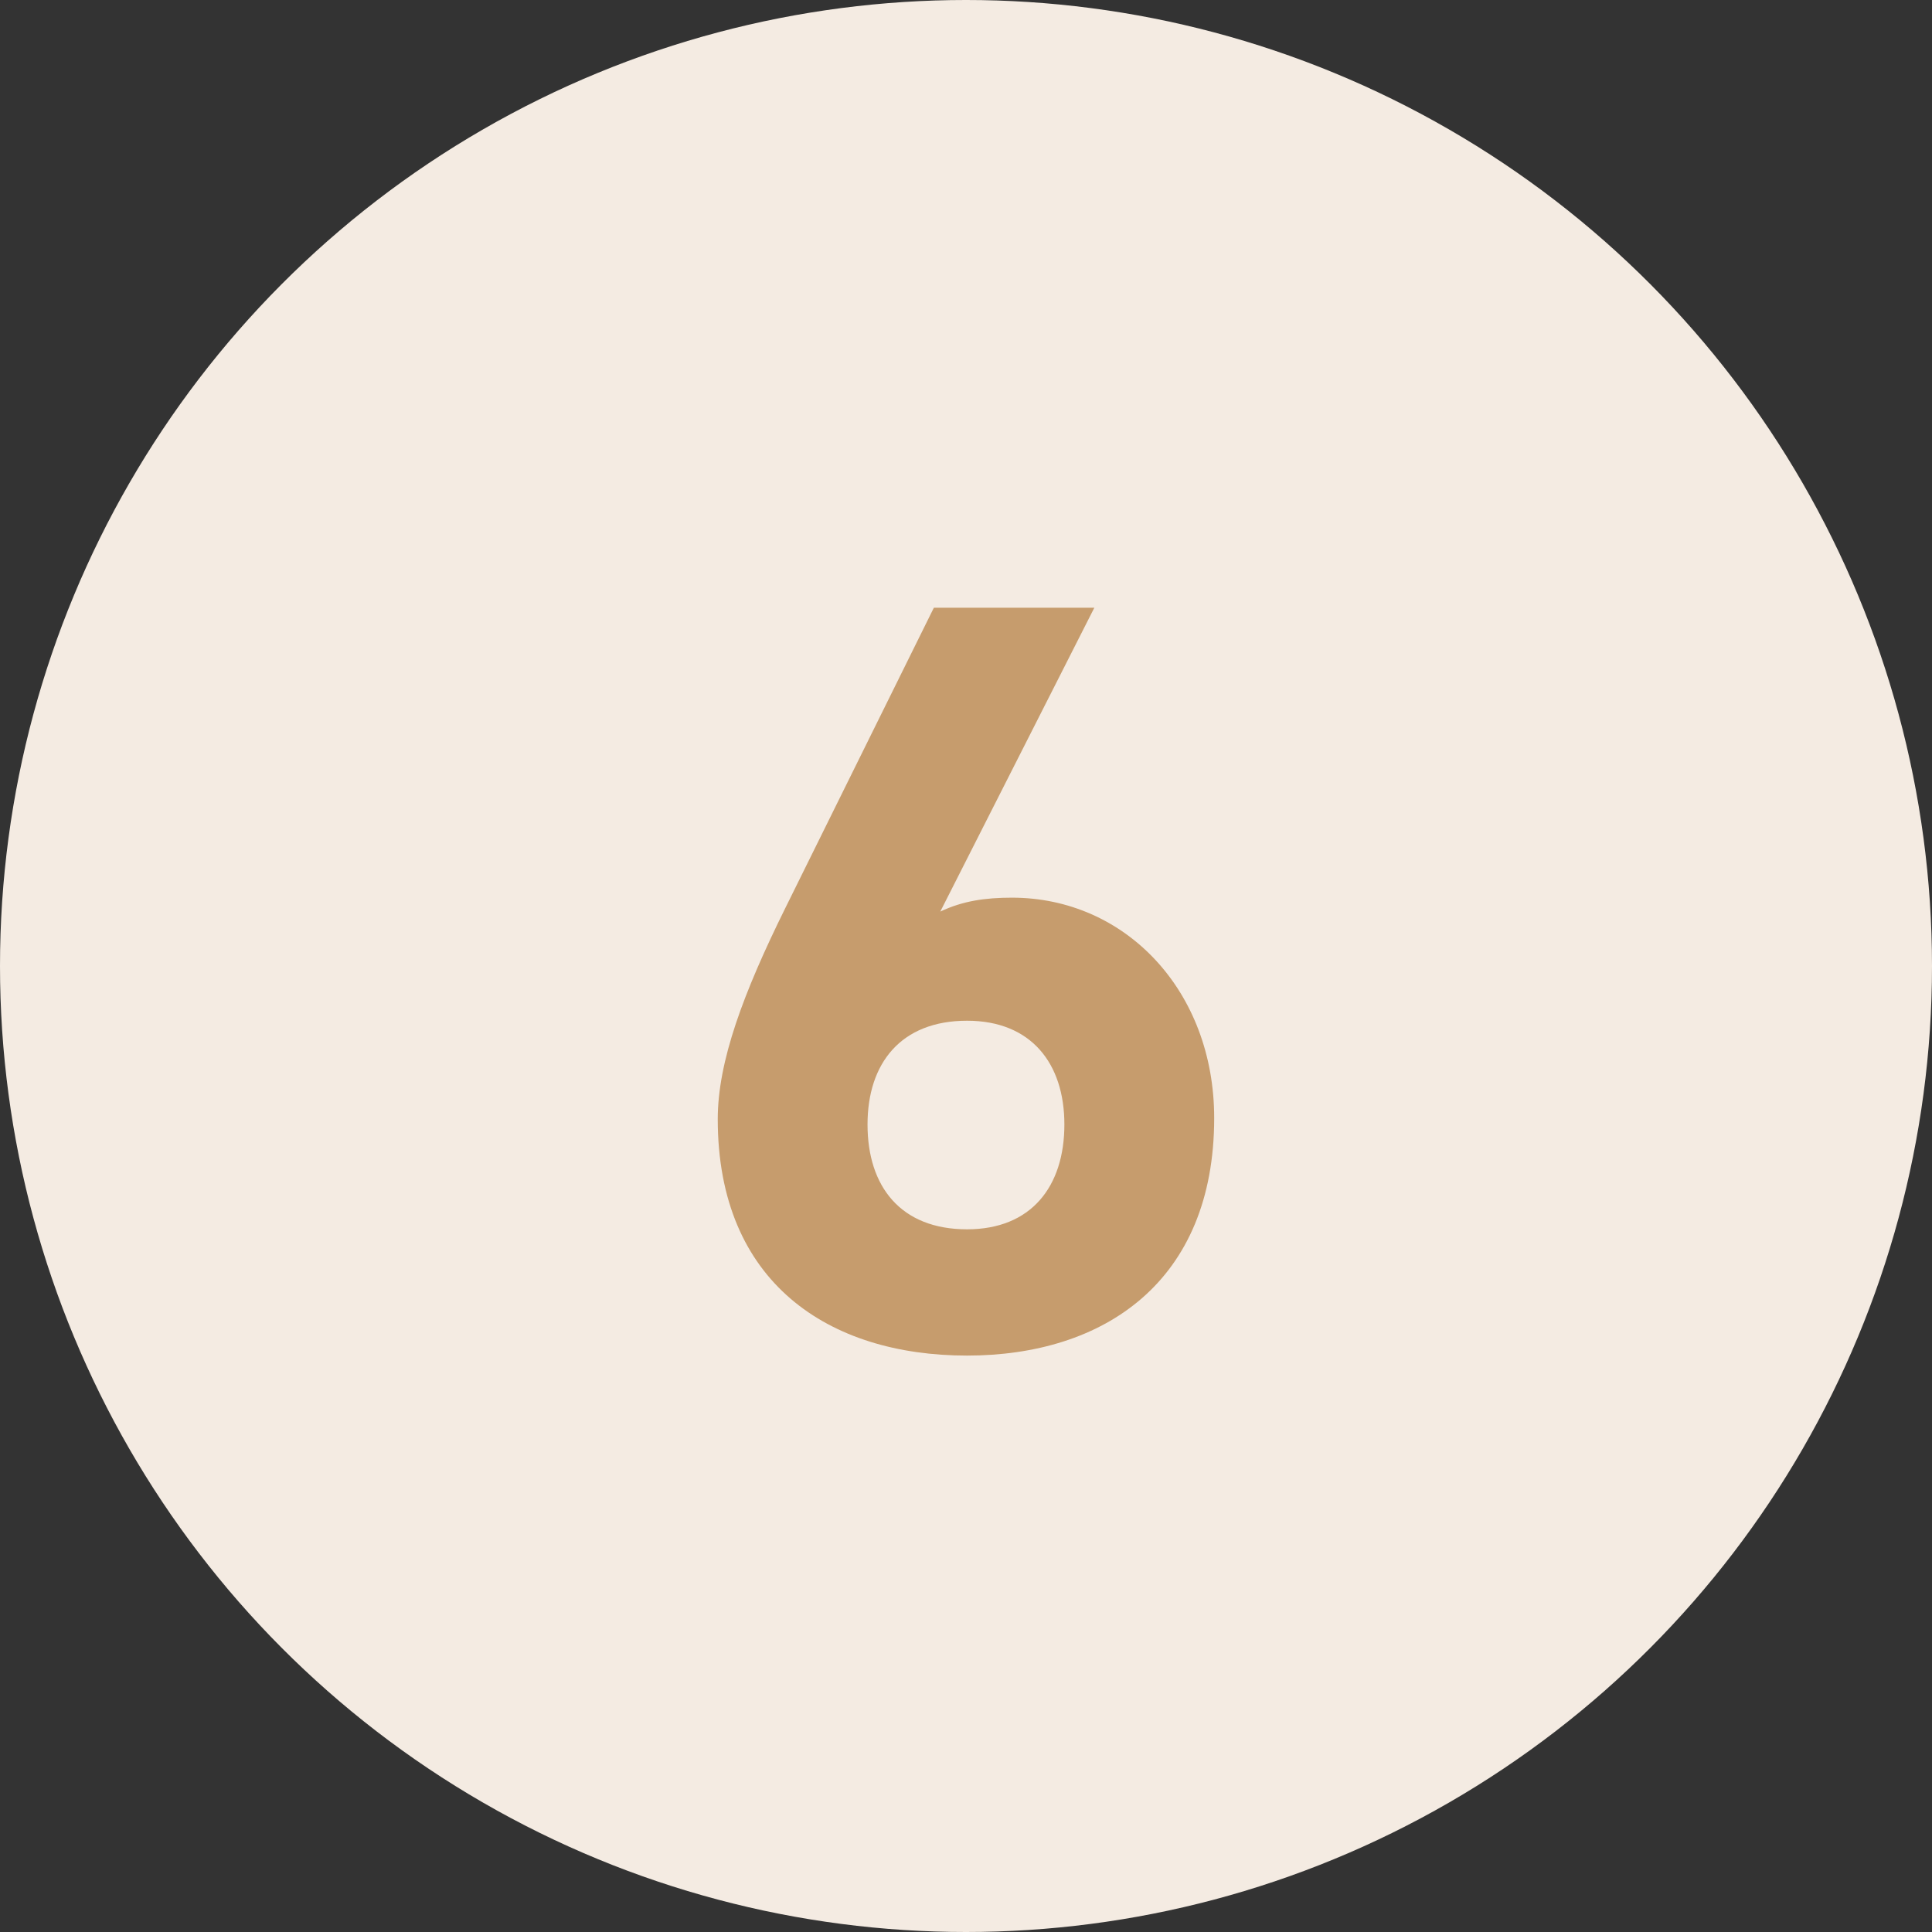
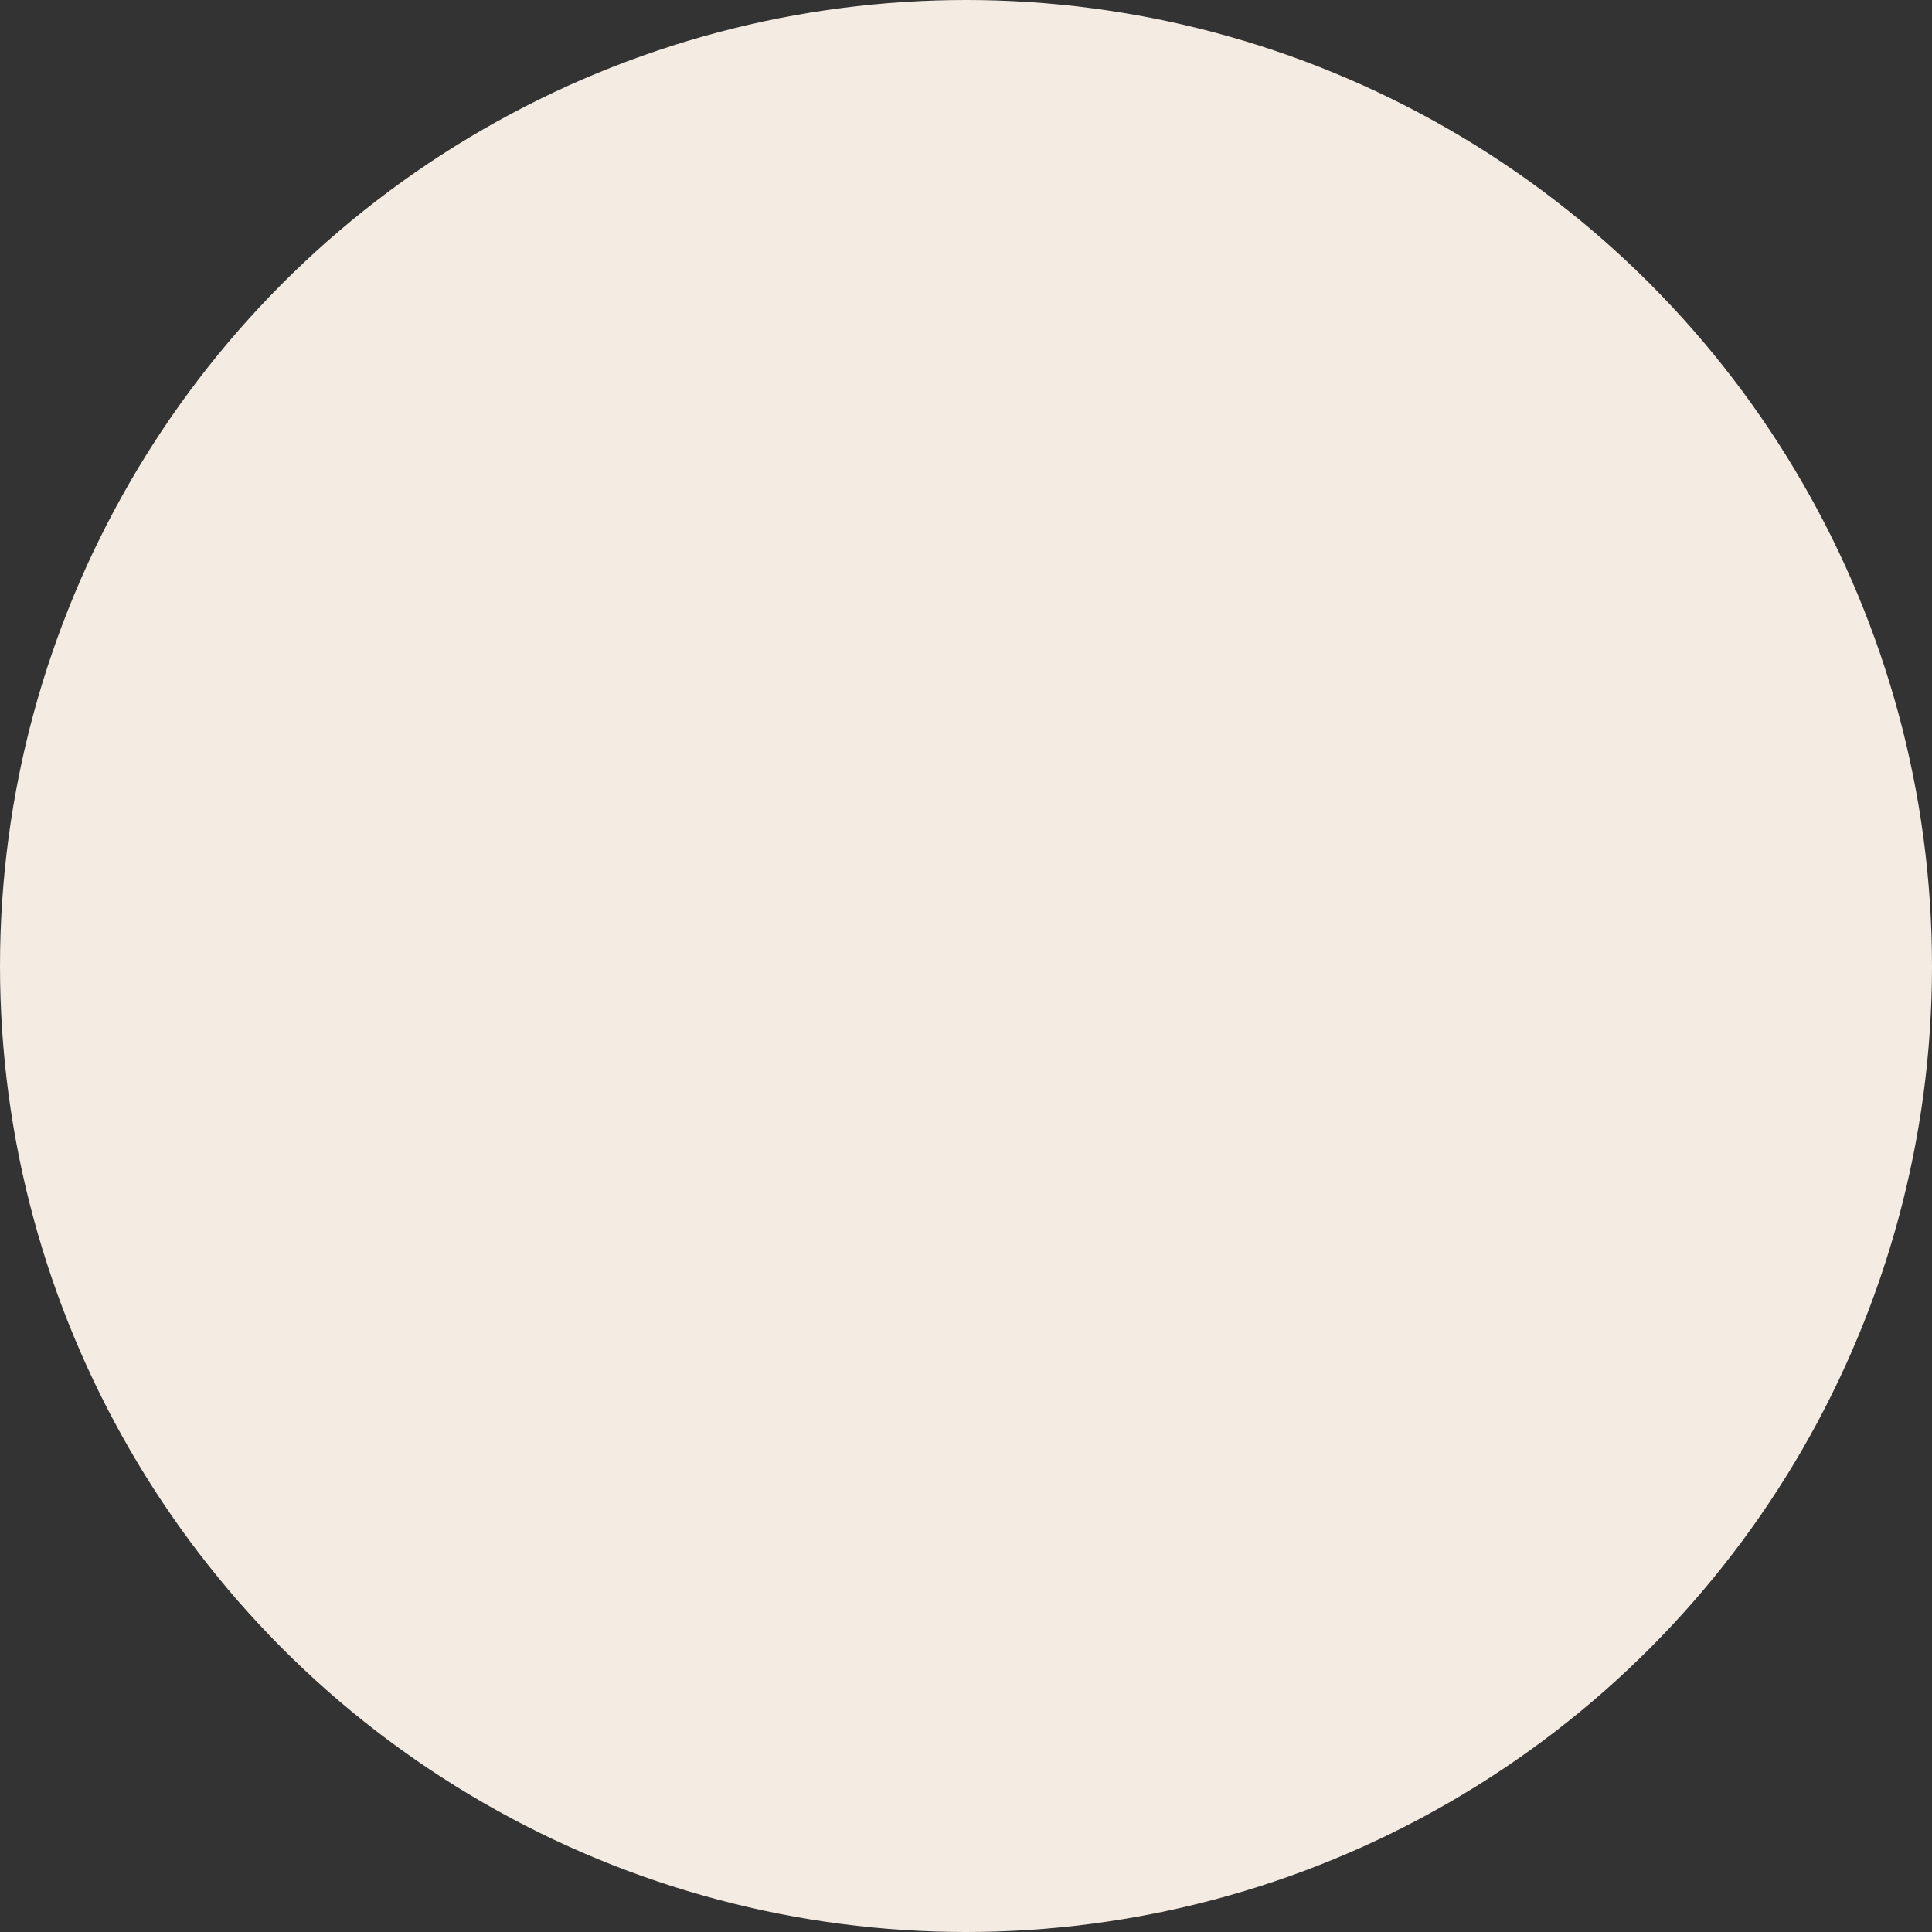
<svg xmlns="http://www.w3.org/2000/svg" id="_レイヤー_1" data-name="レイヤー 1" viewBox="0 0 65 65">
  <rect x="0" y="0" width="65" height="65" fill="#333333" stroke="none" />
  <defs>
    <style>
      .cls-1 {
        fill: #f4ebe2;
      }

      .cls-1, .cls-2 {
        stroke-width: 0px;
      }

      .cls-2 {
        fill: #c69c6d;
      }
    </style>
  </defs>
  <circle class="cls-1" cx="32.5" cy="32.5" r="32.5" />
-   <path class="cls-2" d="M31.635,30.669c.756-.359,1.512-.468,2.412-.468,3.815,0,6.803,3.132,6.803,7.415,0,5.507-3.708,7.991-8.315,7.991-4.644,0-8.387-2.448-8.387-7.955,0-1.944.863-4.248,2.268-7.091l5.003-10.115h5.399l-5.183,10.223ZM32.535,41.359c2.16,0,3.275-1.439,3.275-3.527,0-2.052-1.116-3.491-3.275-3.491-2.232,0-3.348,1.439-3.348,3.491,0,2.088,1.116,3.527,3.348,3.527Z" />
</svg>